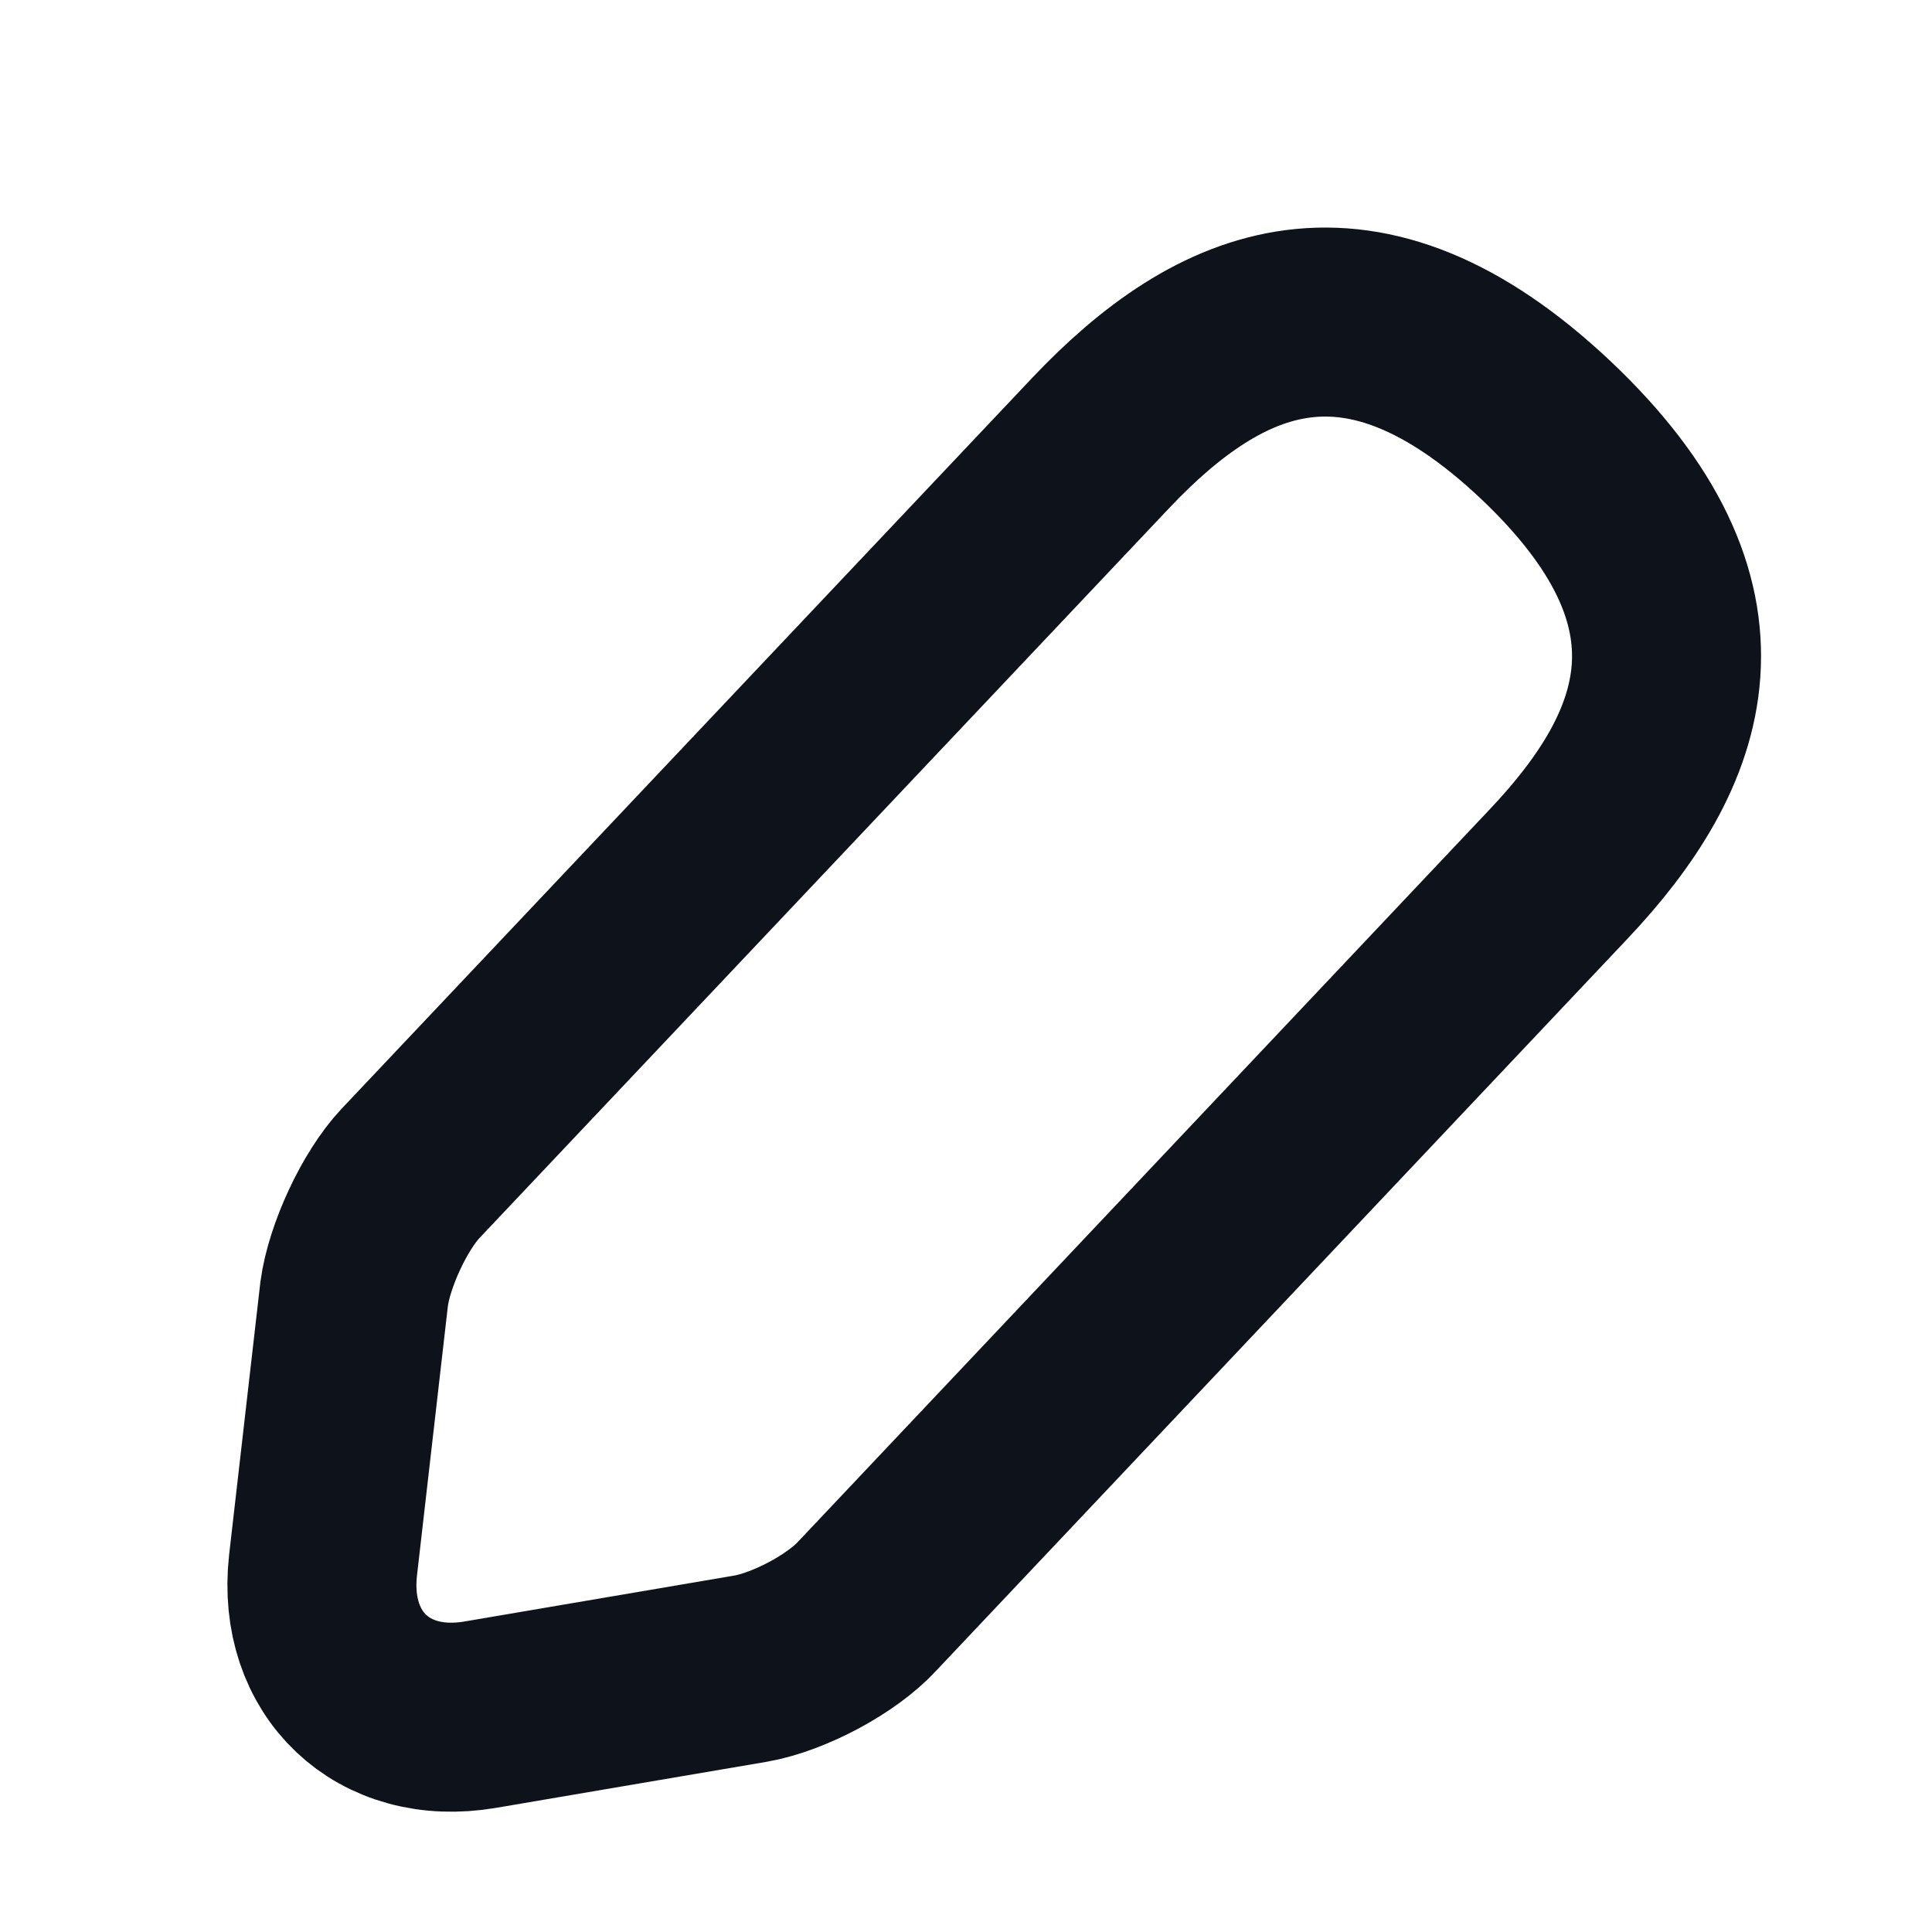
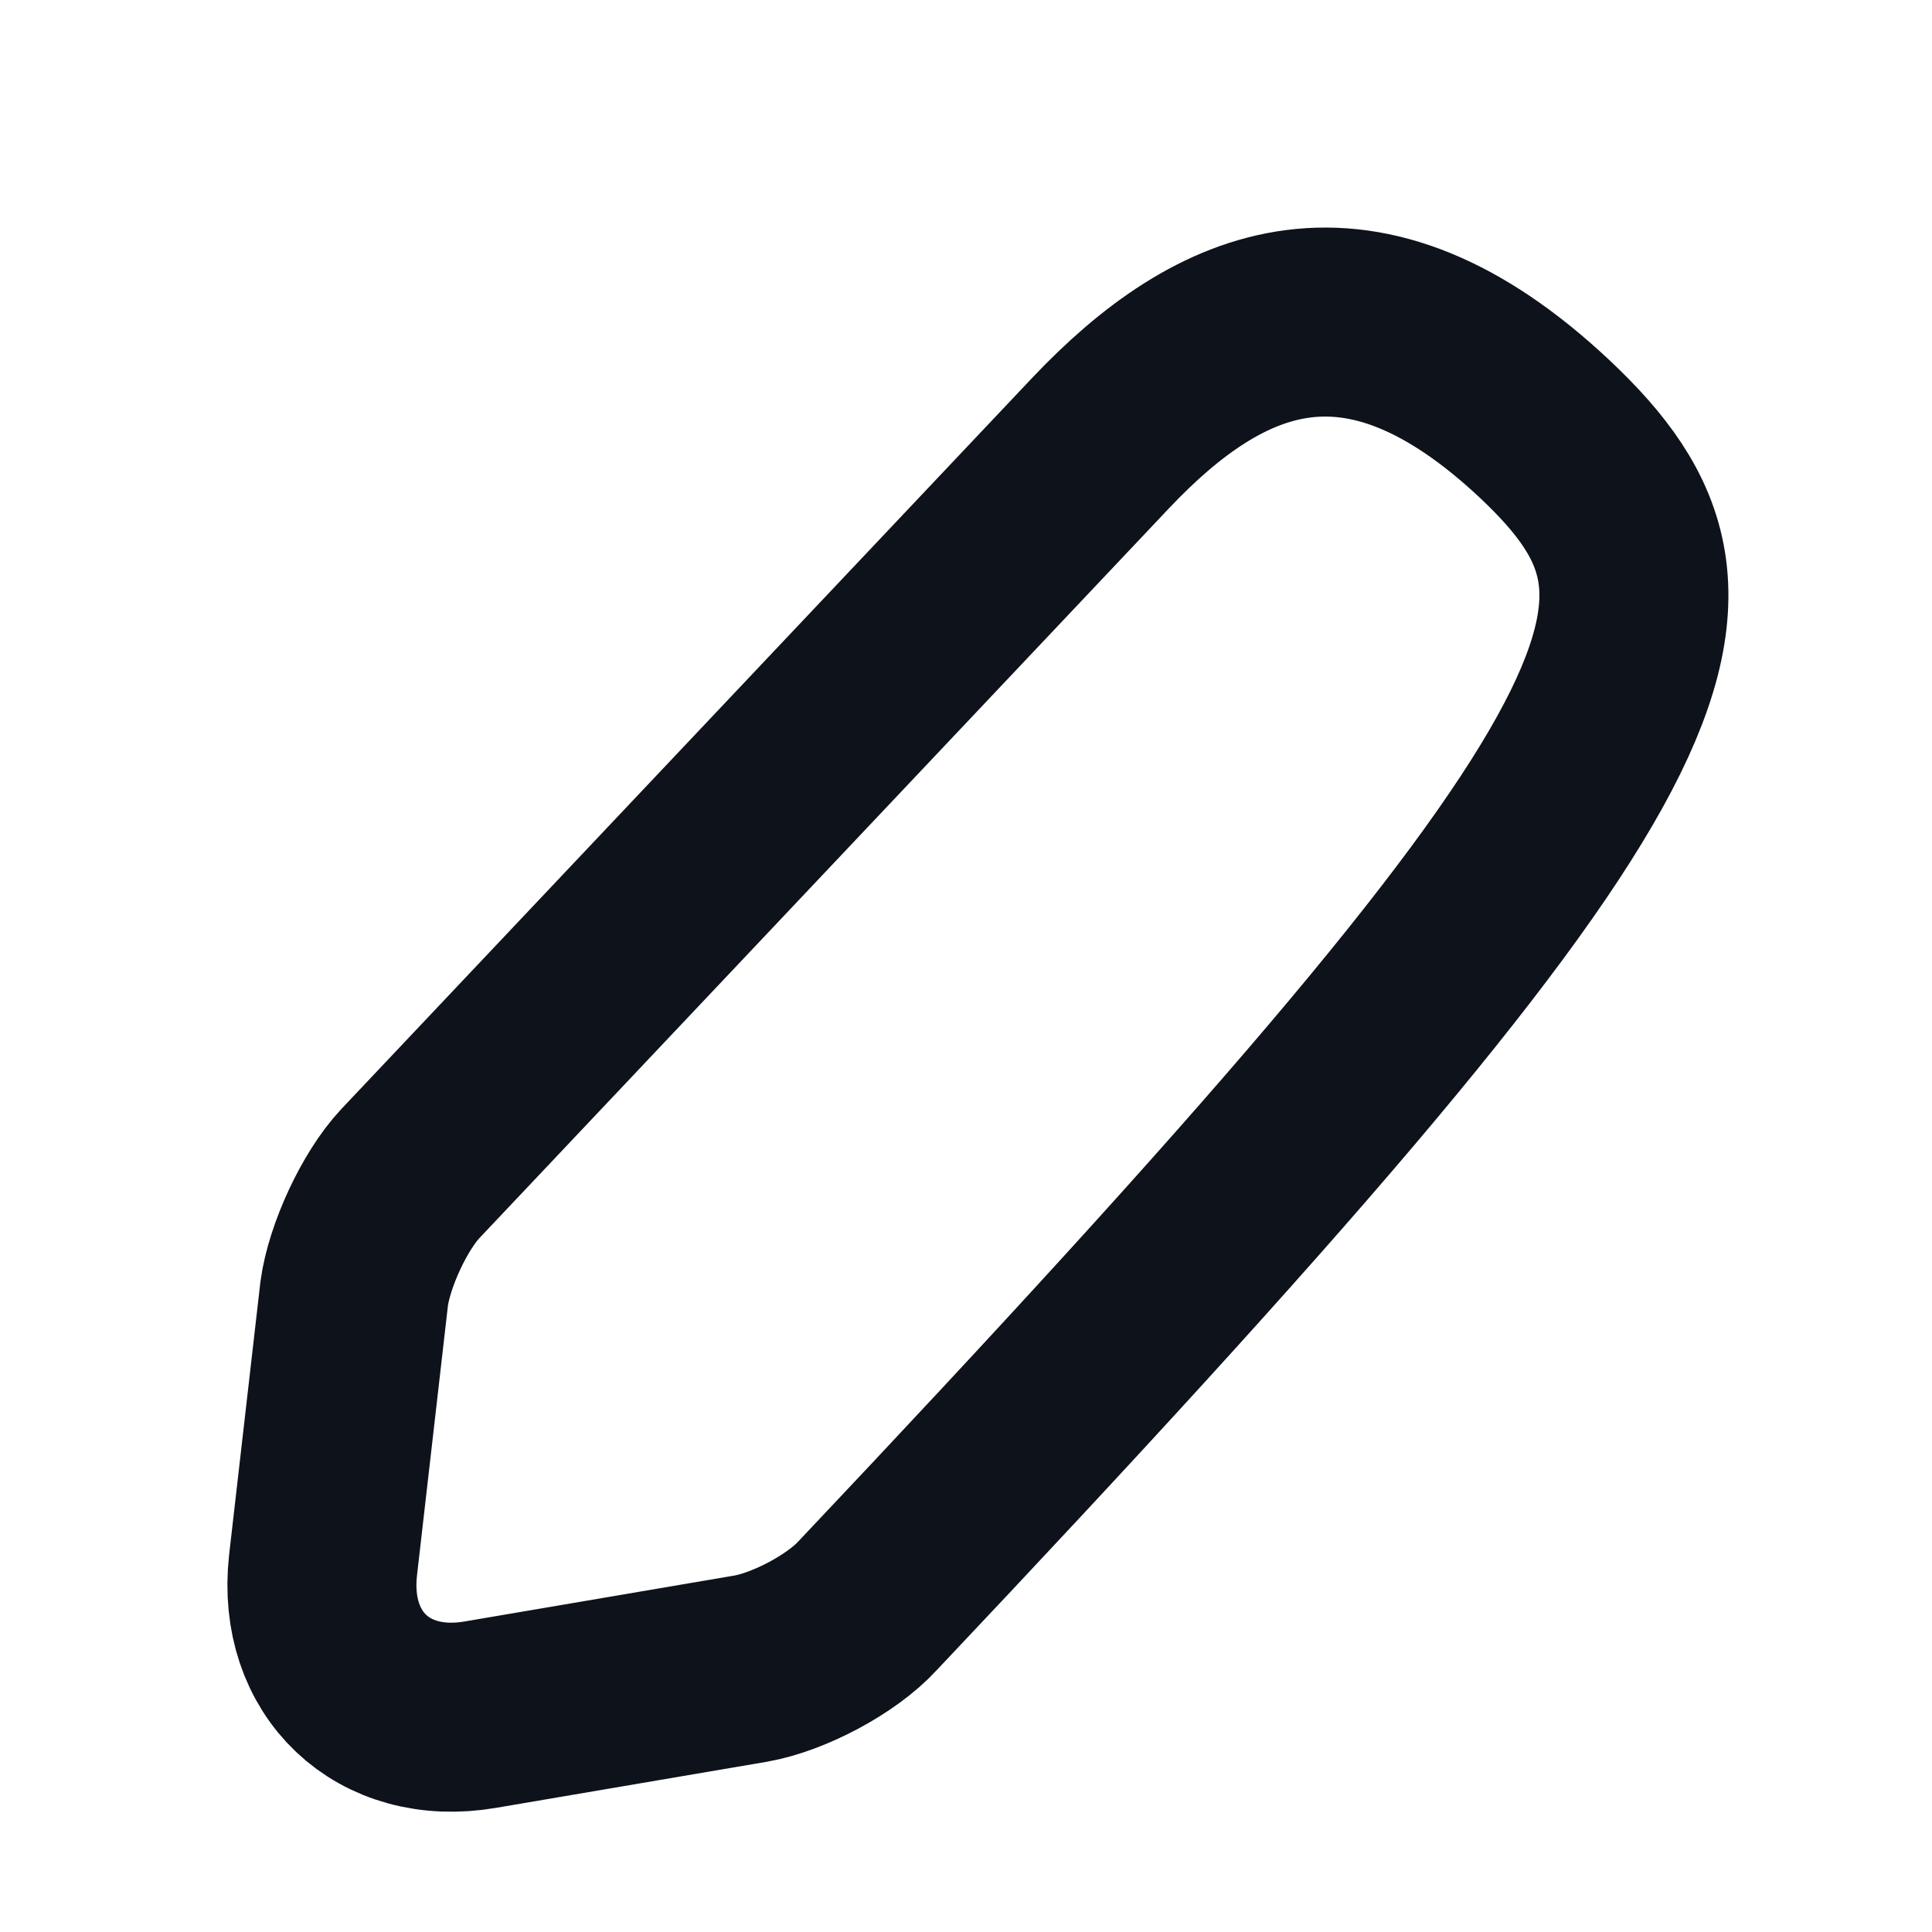
<svg xmlns="http://www.w3.org/2000/svg" fill="none" height="100%" overflow="visible" preserveAspectRatio="none" style="display: block;" viewBox="0 0 6 6" width="100%">
-   <path d="M3.418 1.376L1.275 3.644C1.194 3.73 1.116 3.9 1.1 4.017L1.003 4.863C0.97 5.168 1.189 5.377 1.492 5.325L2.332 5.182C2.45 5.161 2.614 5.075 2.695 4.986L4.838 2.717C5.209 2.326 5.376 1.879 4.799 1.334C4.225 0.794 3.789 0.984 3.418 1.376Z" id="Vector" stroke="#0E121B" stroke-linecap="round" stroke-width="0.587" />
+   <path d="M3.418 1.376L1.275 3.644C1.194 3.73 1.116 3.9 1.1 4.017L1.003 4.863C0.97 5.168 1.189 5.377 1.492 5.325L2.332 5.182C2.45 5.161 2.614 5.075 2.695 4.986C5.209 2.326 5.376 1.879 4.799 1.334C4.225 0.794 3.789 0.984 3.418 1.376Z" id="Vector" stroke="#0E121B" stroke-linecap="round" stroke-width="0.587" />
</svg>